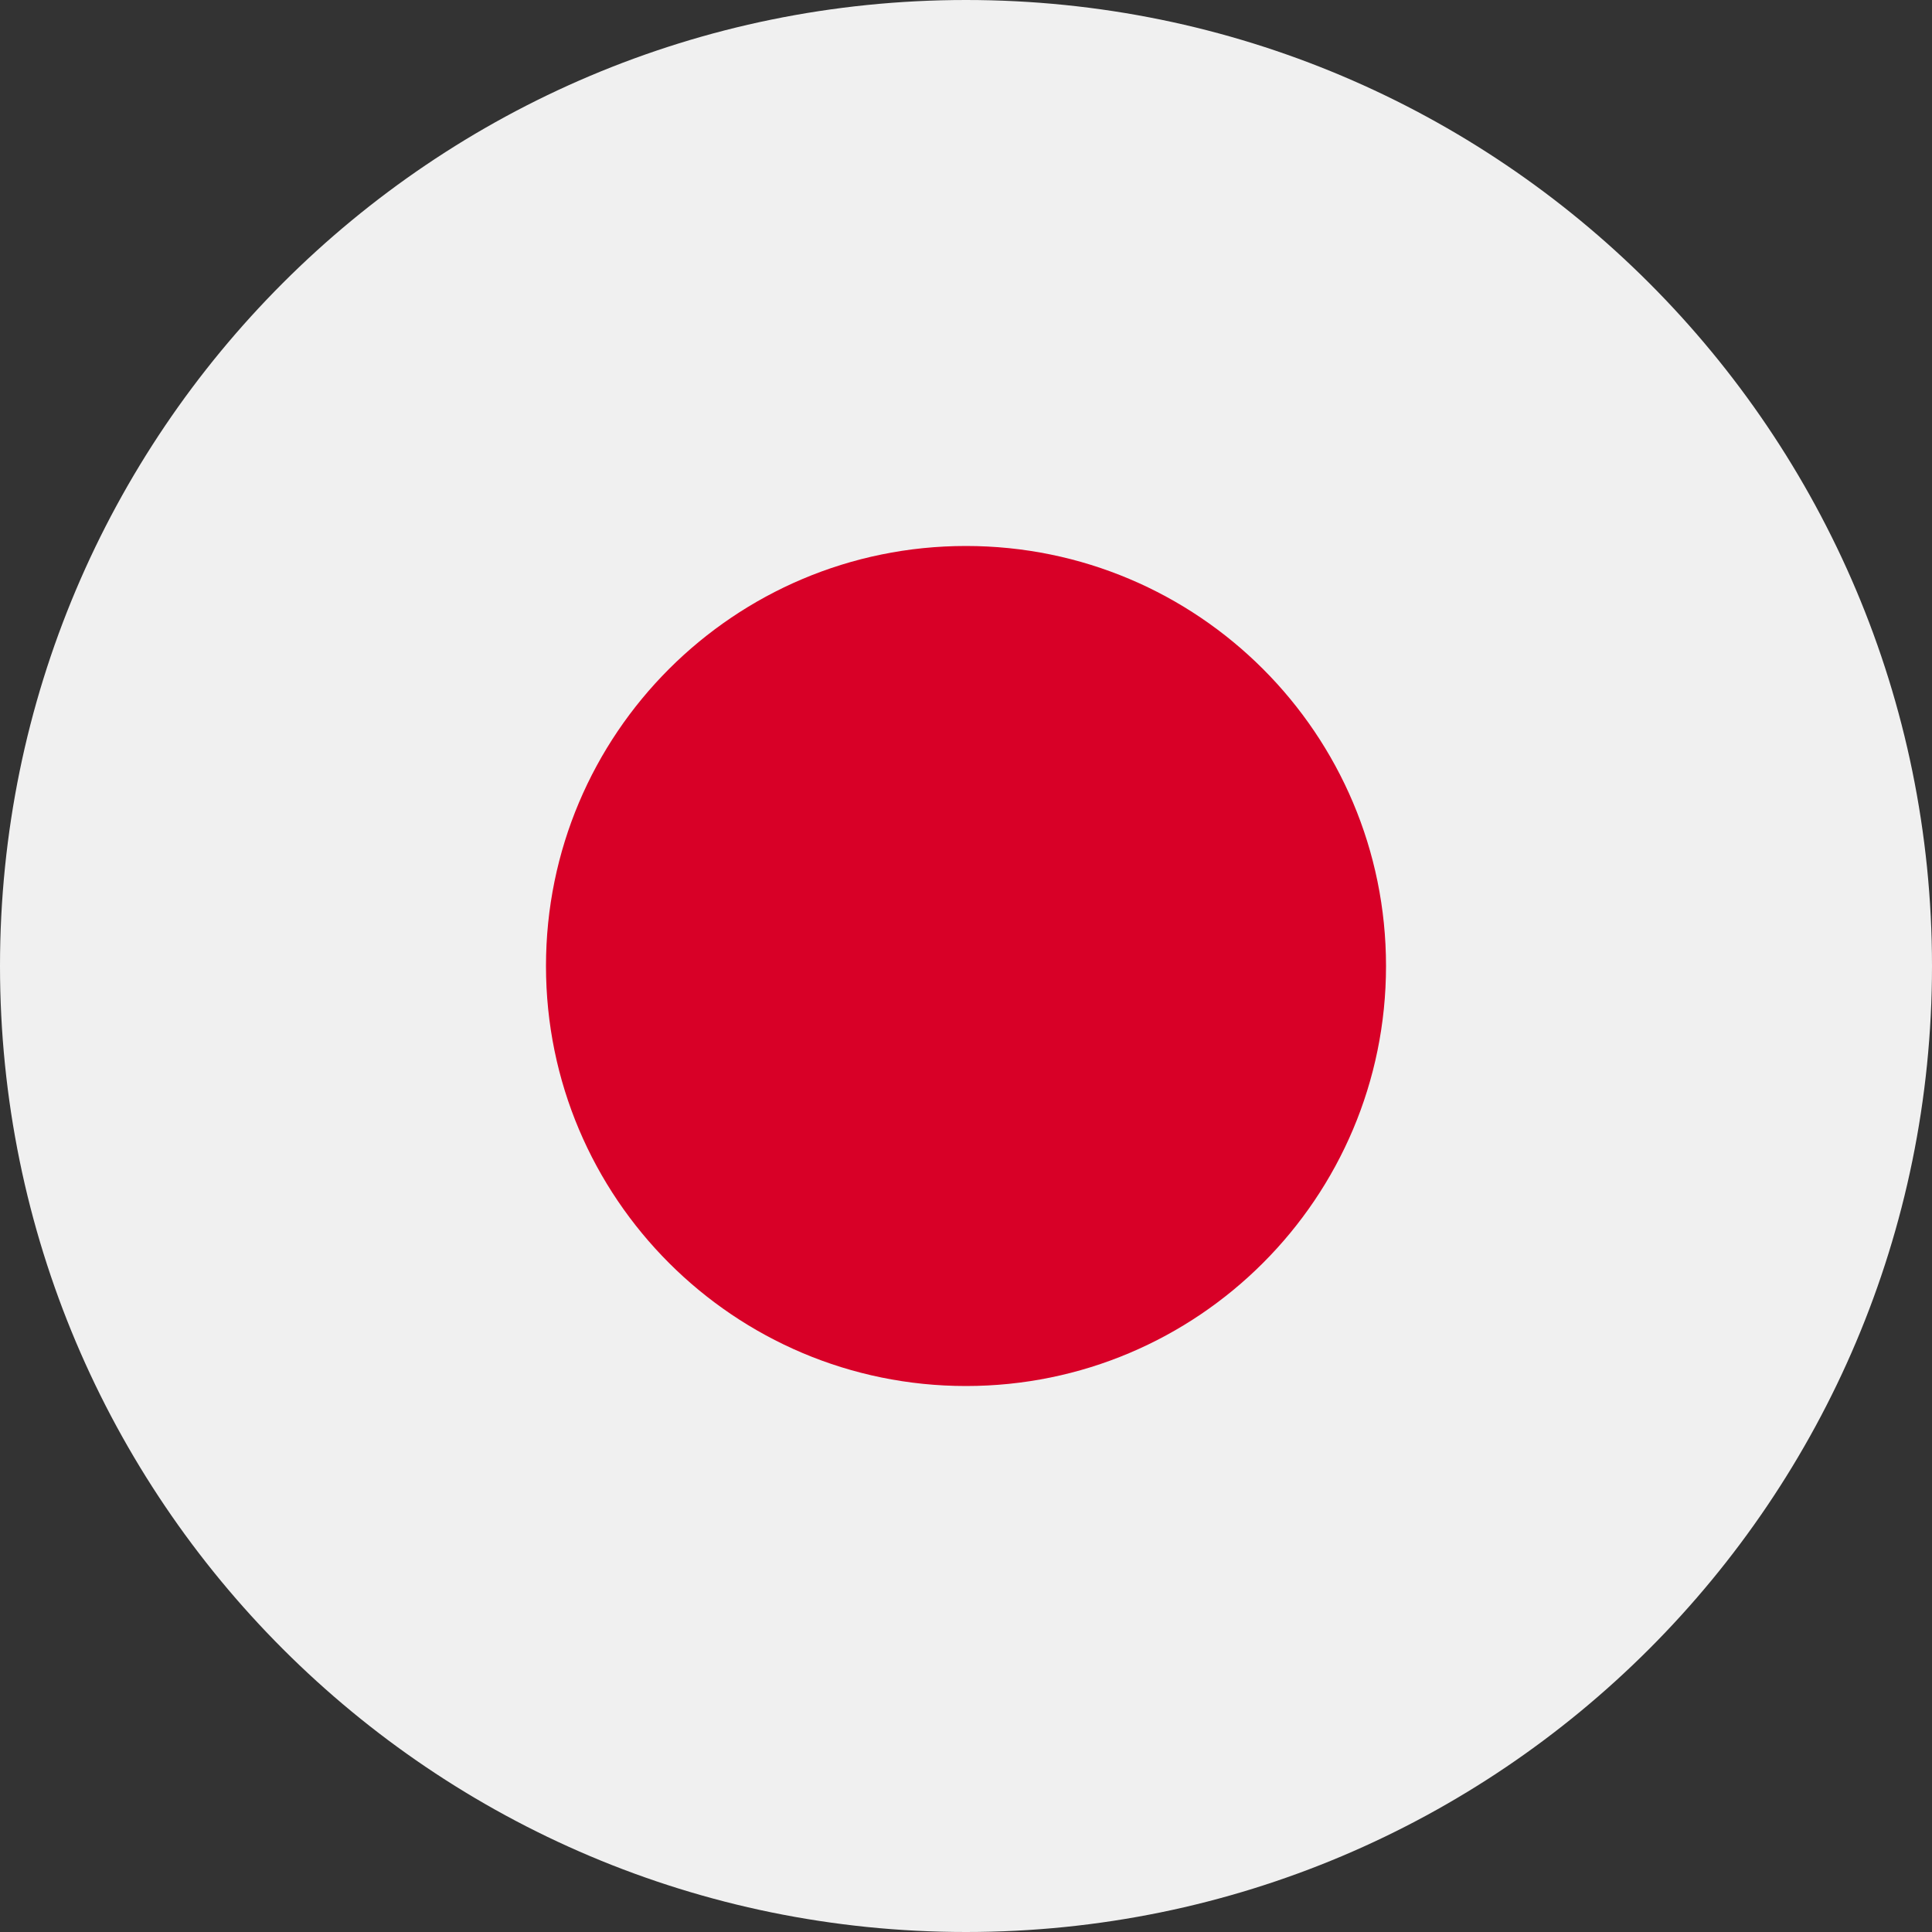
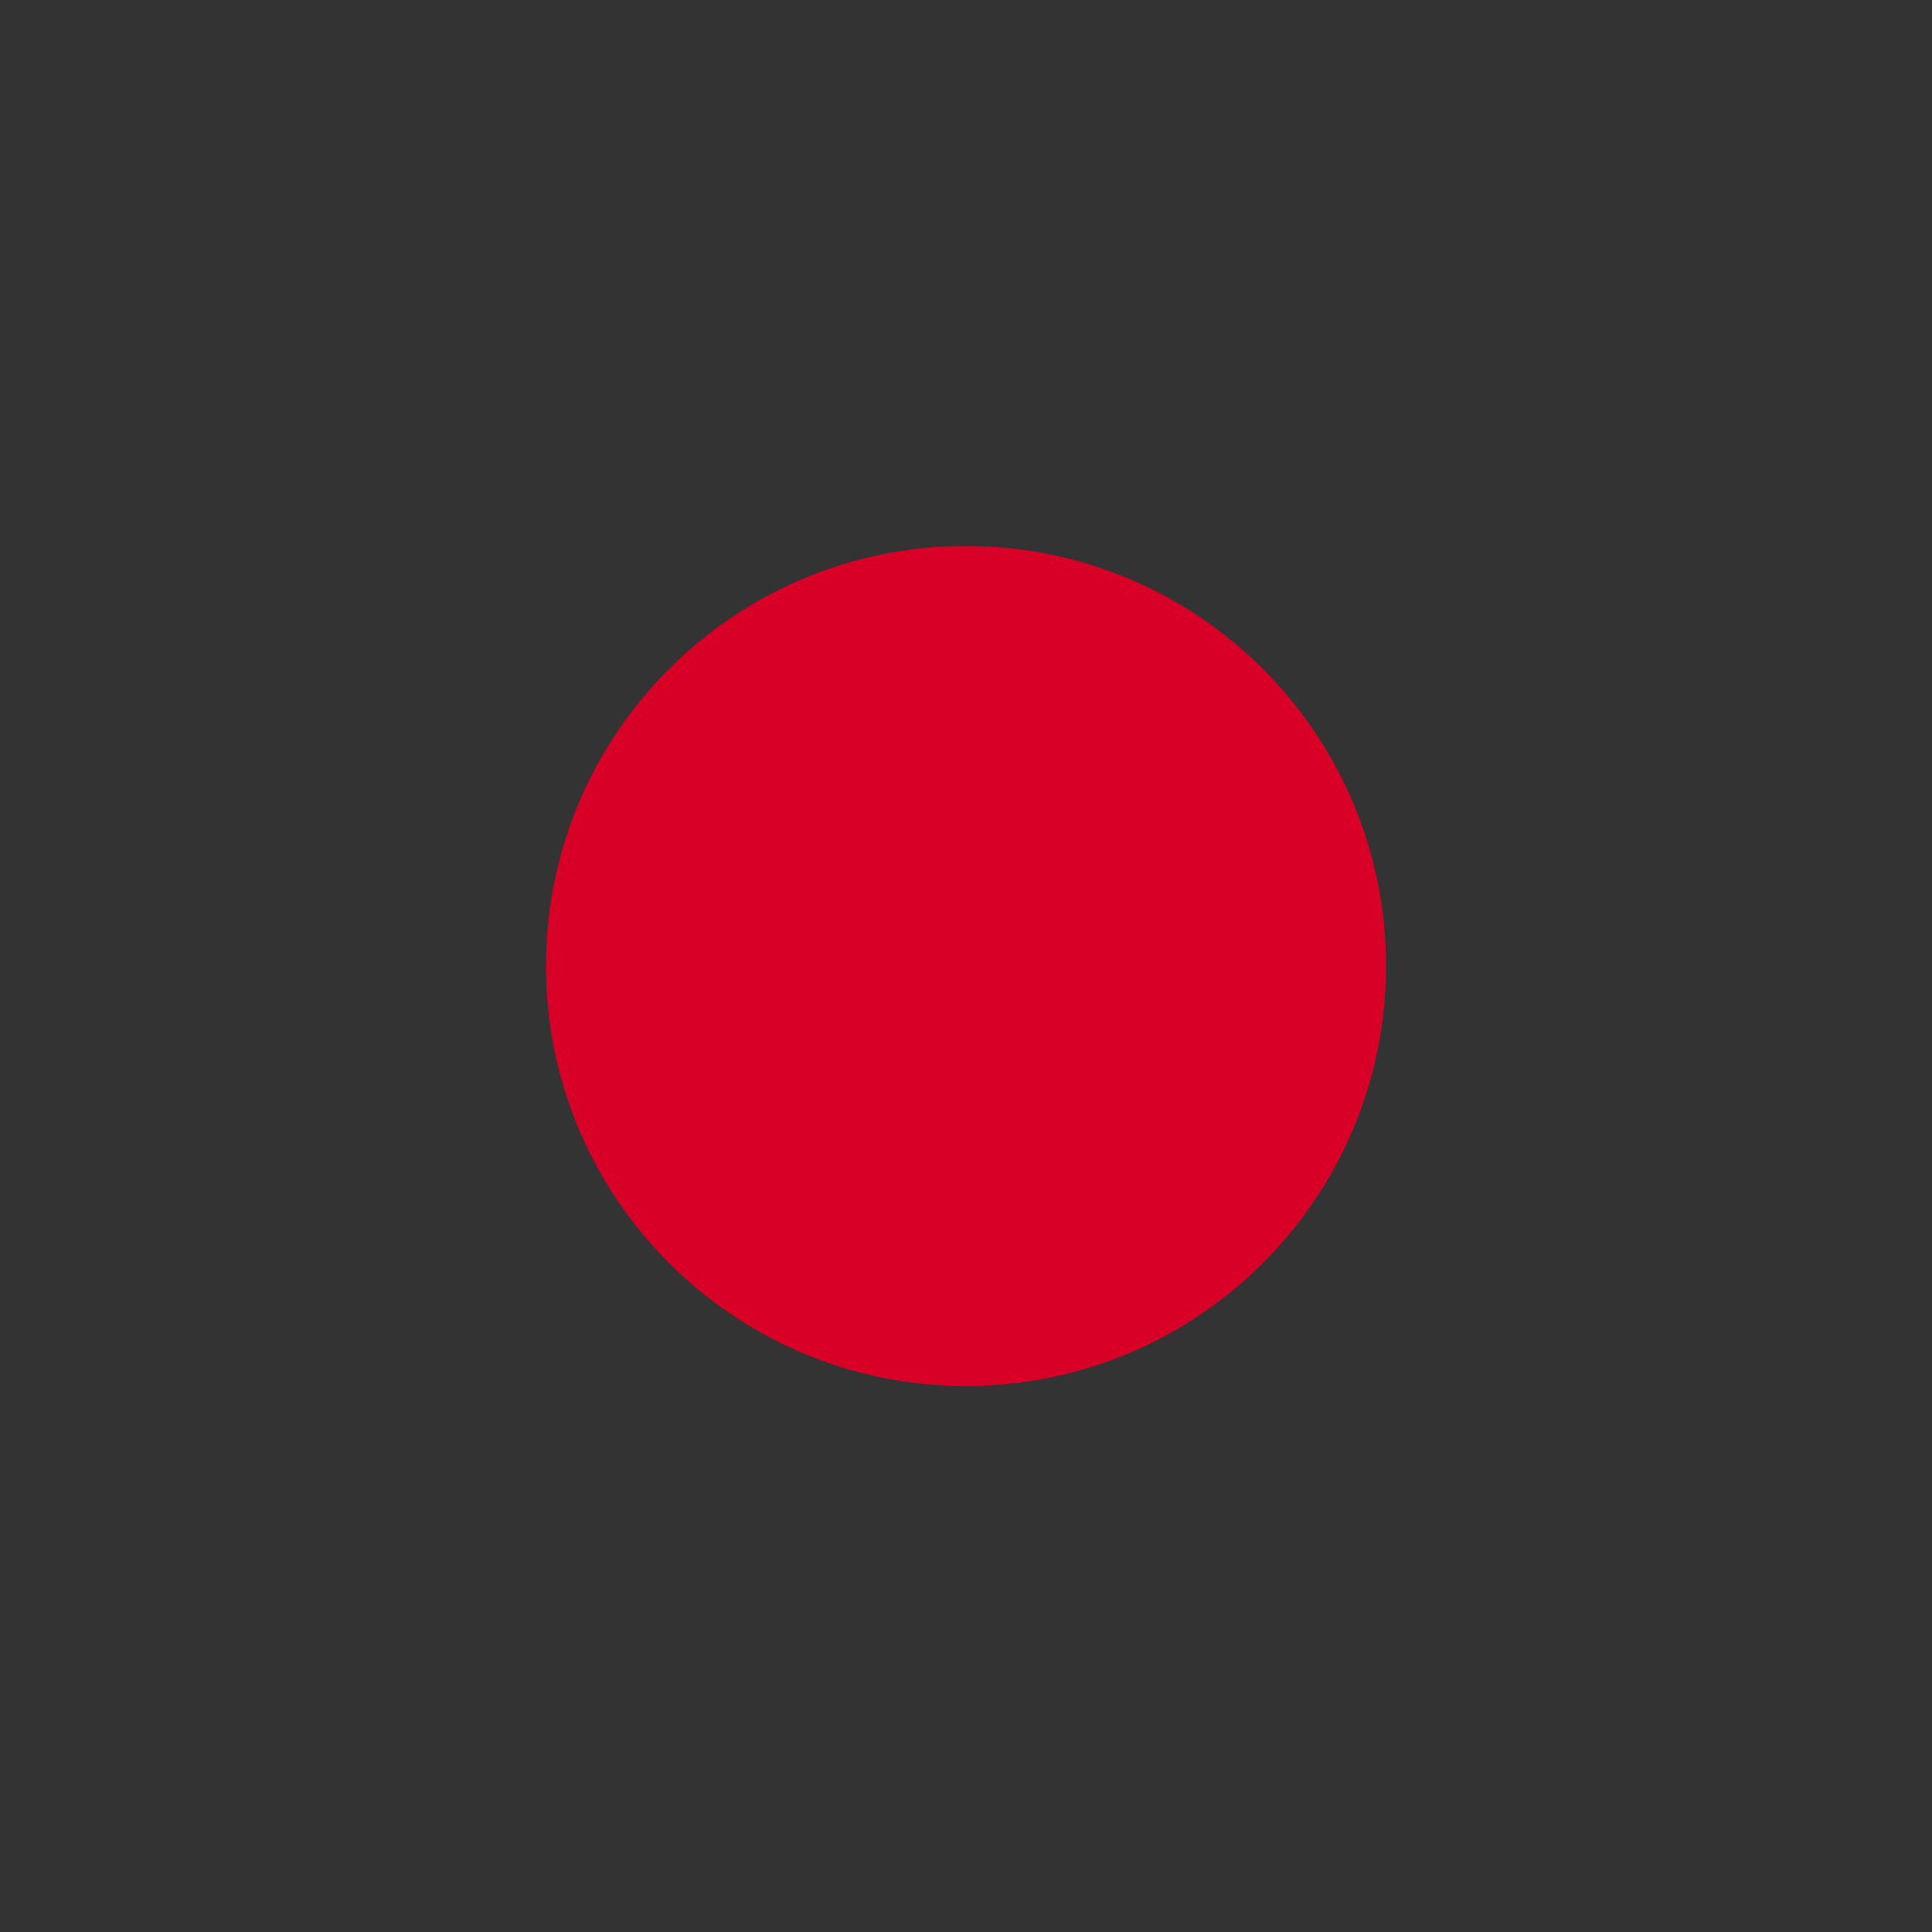
<svg xmlns="http://www.w3.org/2000/svg" width="20" height="20" viewBox="0 0 20 20" fill="none">
  <rect x="0" y="0" width="20" height="20" fill="#333333" stroke="none" />
  <g id="Group 27129">
-     <path id="Vector" d="M10 20C15.523 20 20 15.523 20 10C20 4.477 15.523 0 10 0C4.477 0 0 4.477 0 10C0 15.523 4.477 20 10 20Z" fill="#F0F0F0" />
    <path id="Vector_2" d="M10 14.348C12.401 14.348 14.348 12.401 14.348 10C14.348 7.598 12.401 5.652 10 5.652C7.599 5.652 5.652 7.598 5.652 10C5.652 12.401 7.599 14.348 10 14.348Z" fill="#D80027" />
  </g>
</svg>